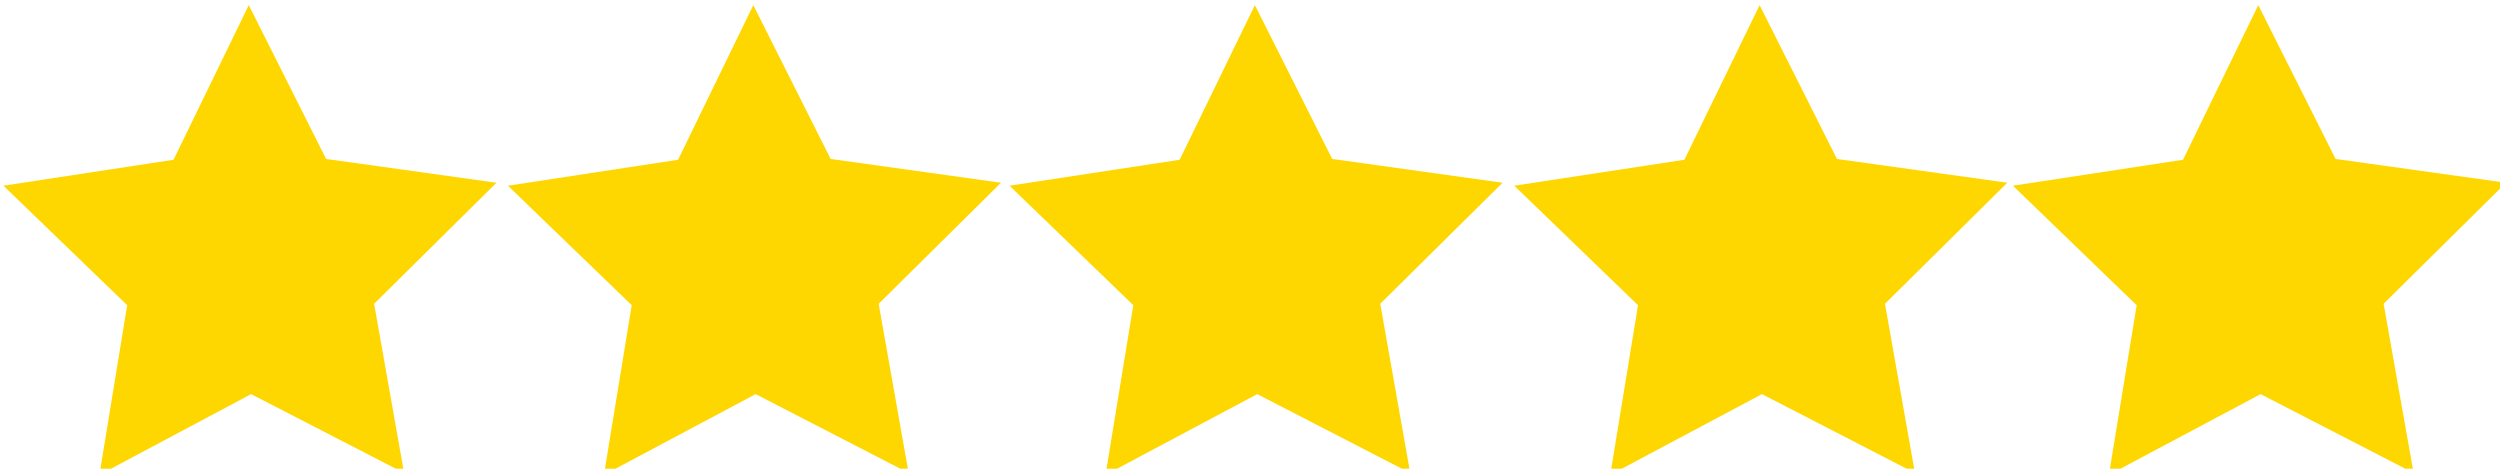
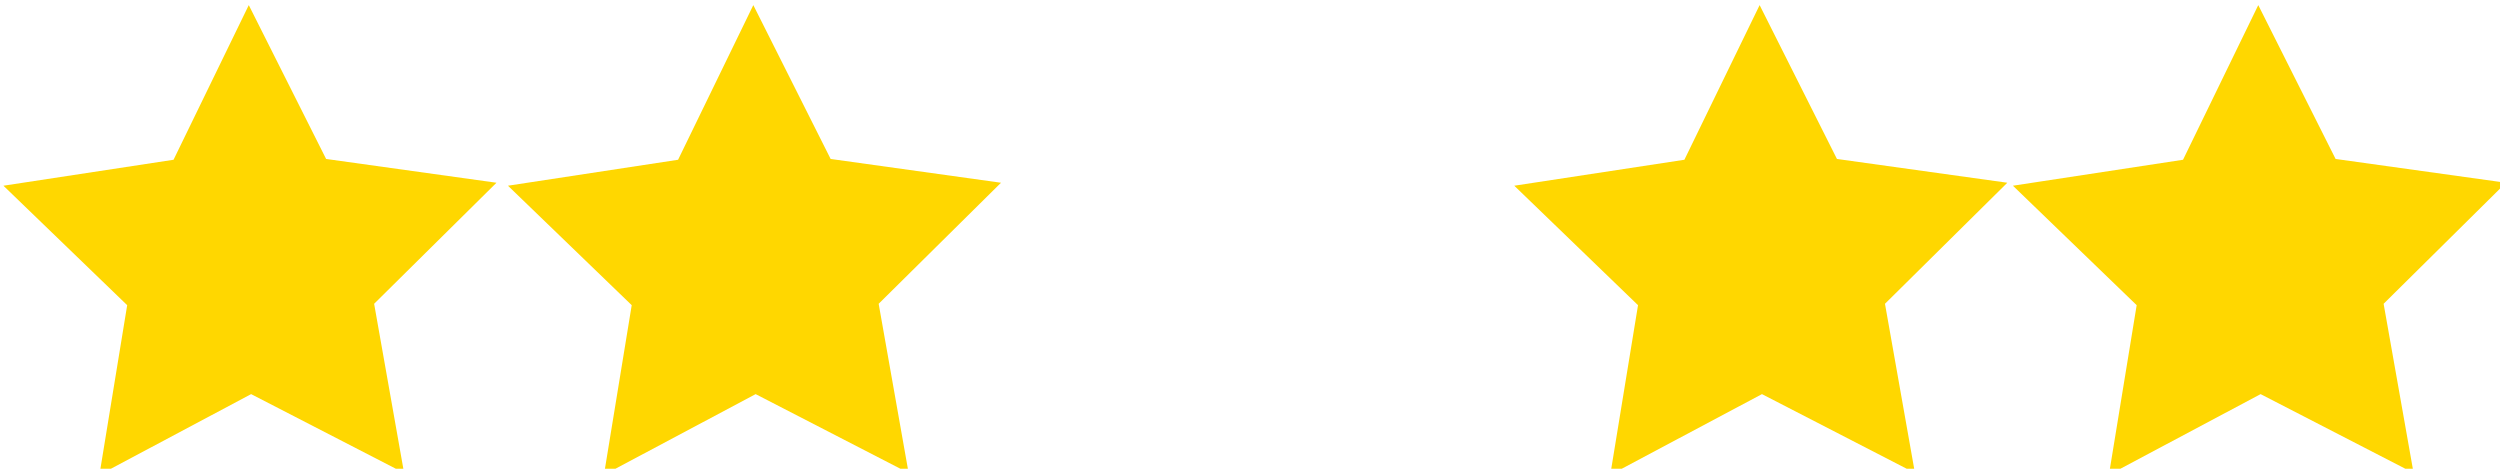
<svg xmlns="http://www.w3.org/2000/svg" viewBox="0 0 1109 207.1" height="30" width="160">
  <path style="fill:gold" transform="matrix(1,-0.111,0.111,1,-12.21,13)" d="M 167.6,215 104.4,173 34,201 54.42,128 6,69.63 81.81,66.53 122.3,2.424 148.7,73.6 222.2,92.31 162.7,139.4 Z" />
  <path style="fill:gold" d="M 167.6,215 104.4,173 34,201 54.42,128 6,69.63 81.81,66.53 122.3,2.424 148.7,73.6 222.2,92.31 162.7,139.4 Z" transform="matrix(1,-0.111,0.111,1,211.6,13)" />
-   <path style="fill:gold" transform="matrix(1,-0.111,0.111,1,434.1,13)" d="M 167.6,215 104.4,173 34,201 54.42,128 6,69.63 81.81,66.53 122.3,2.424 148.7,73.6 222.2,92.31 162.7,139.4 Z" />
  <path style="fill:gold" d="M 167.6,215 104.4,173 34,201 54.42,128 6,69.63 81.81,66.53 122.3,2.424 148.7,73.6 222.2,92.31 162.7,139.4 Z" transform="matrix(1,-0.111,0.111,1,658,13)" />
  <path style="fill:gold" transform="matrix(1,-0.111,0.111,1,879.2,13)" d="M 167.6,215 104.4,173 34,201 54.42,128 6,69.63 81.81,66.53 122.3,2.424 148.7,73.6 222.2,92.31 162.7,139.4 Z" />
</svg>